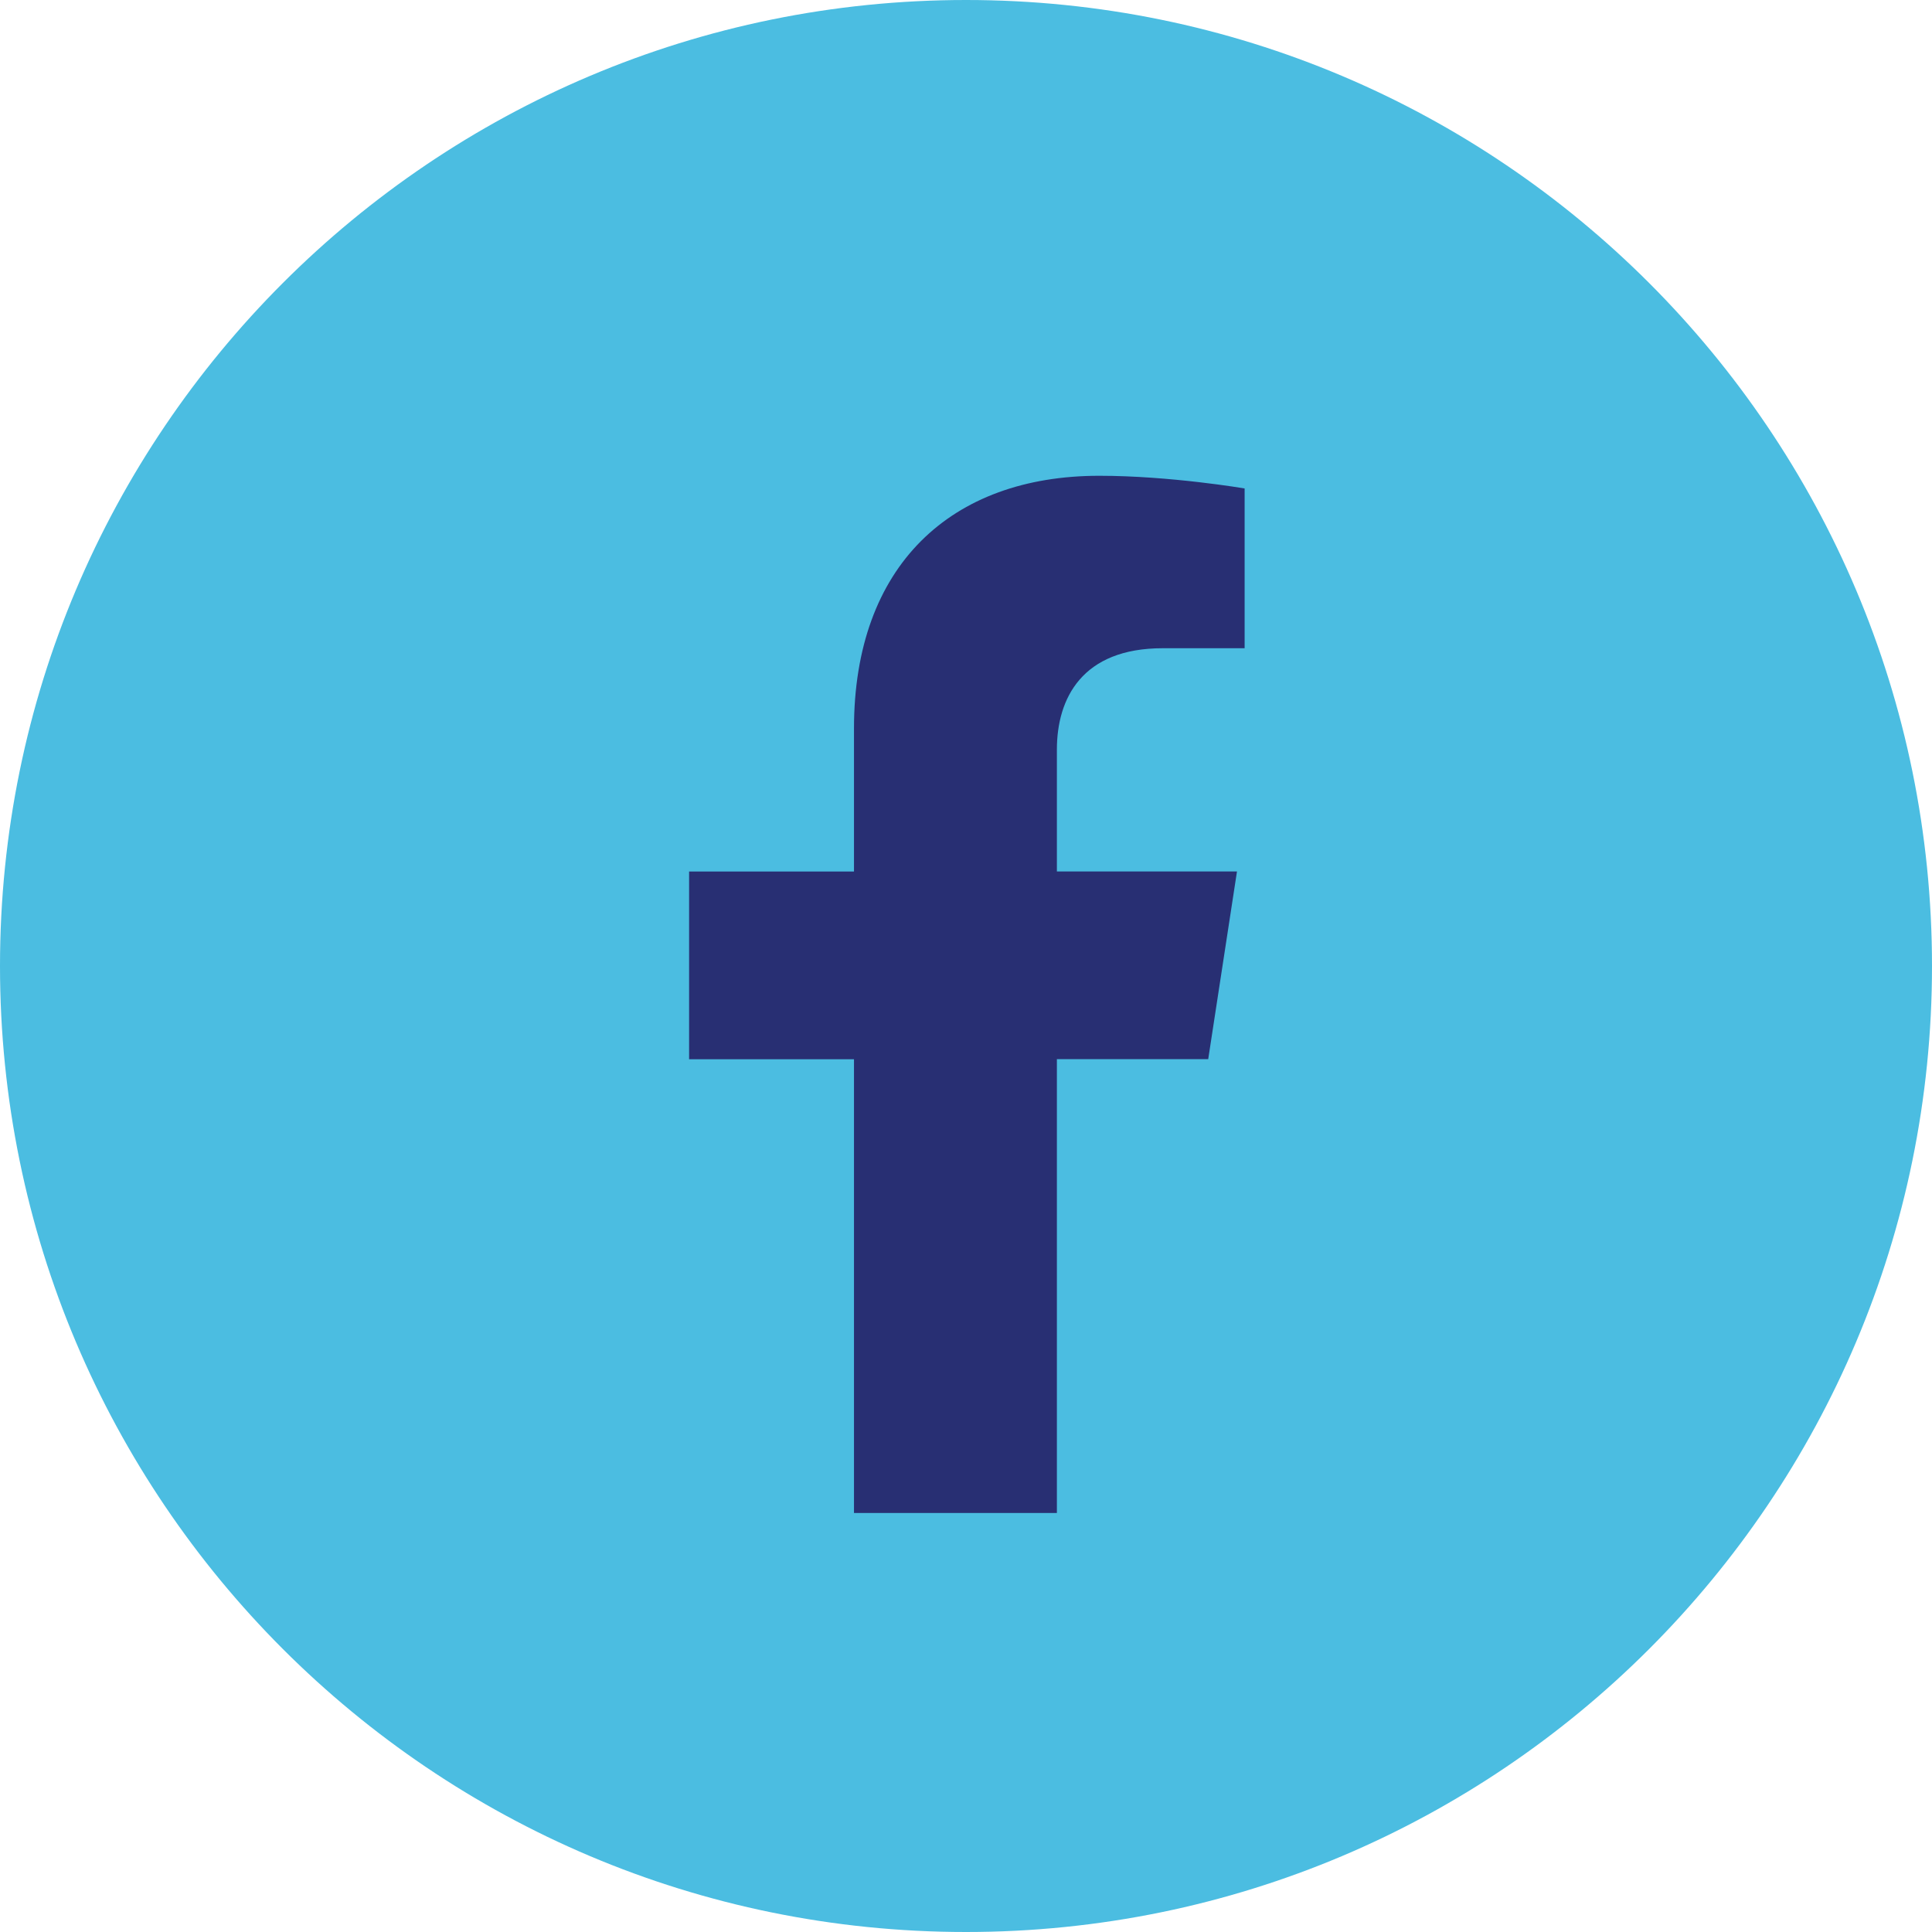
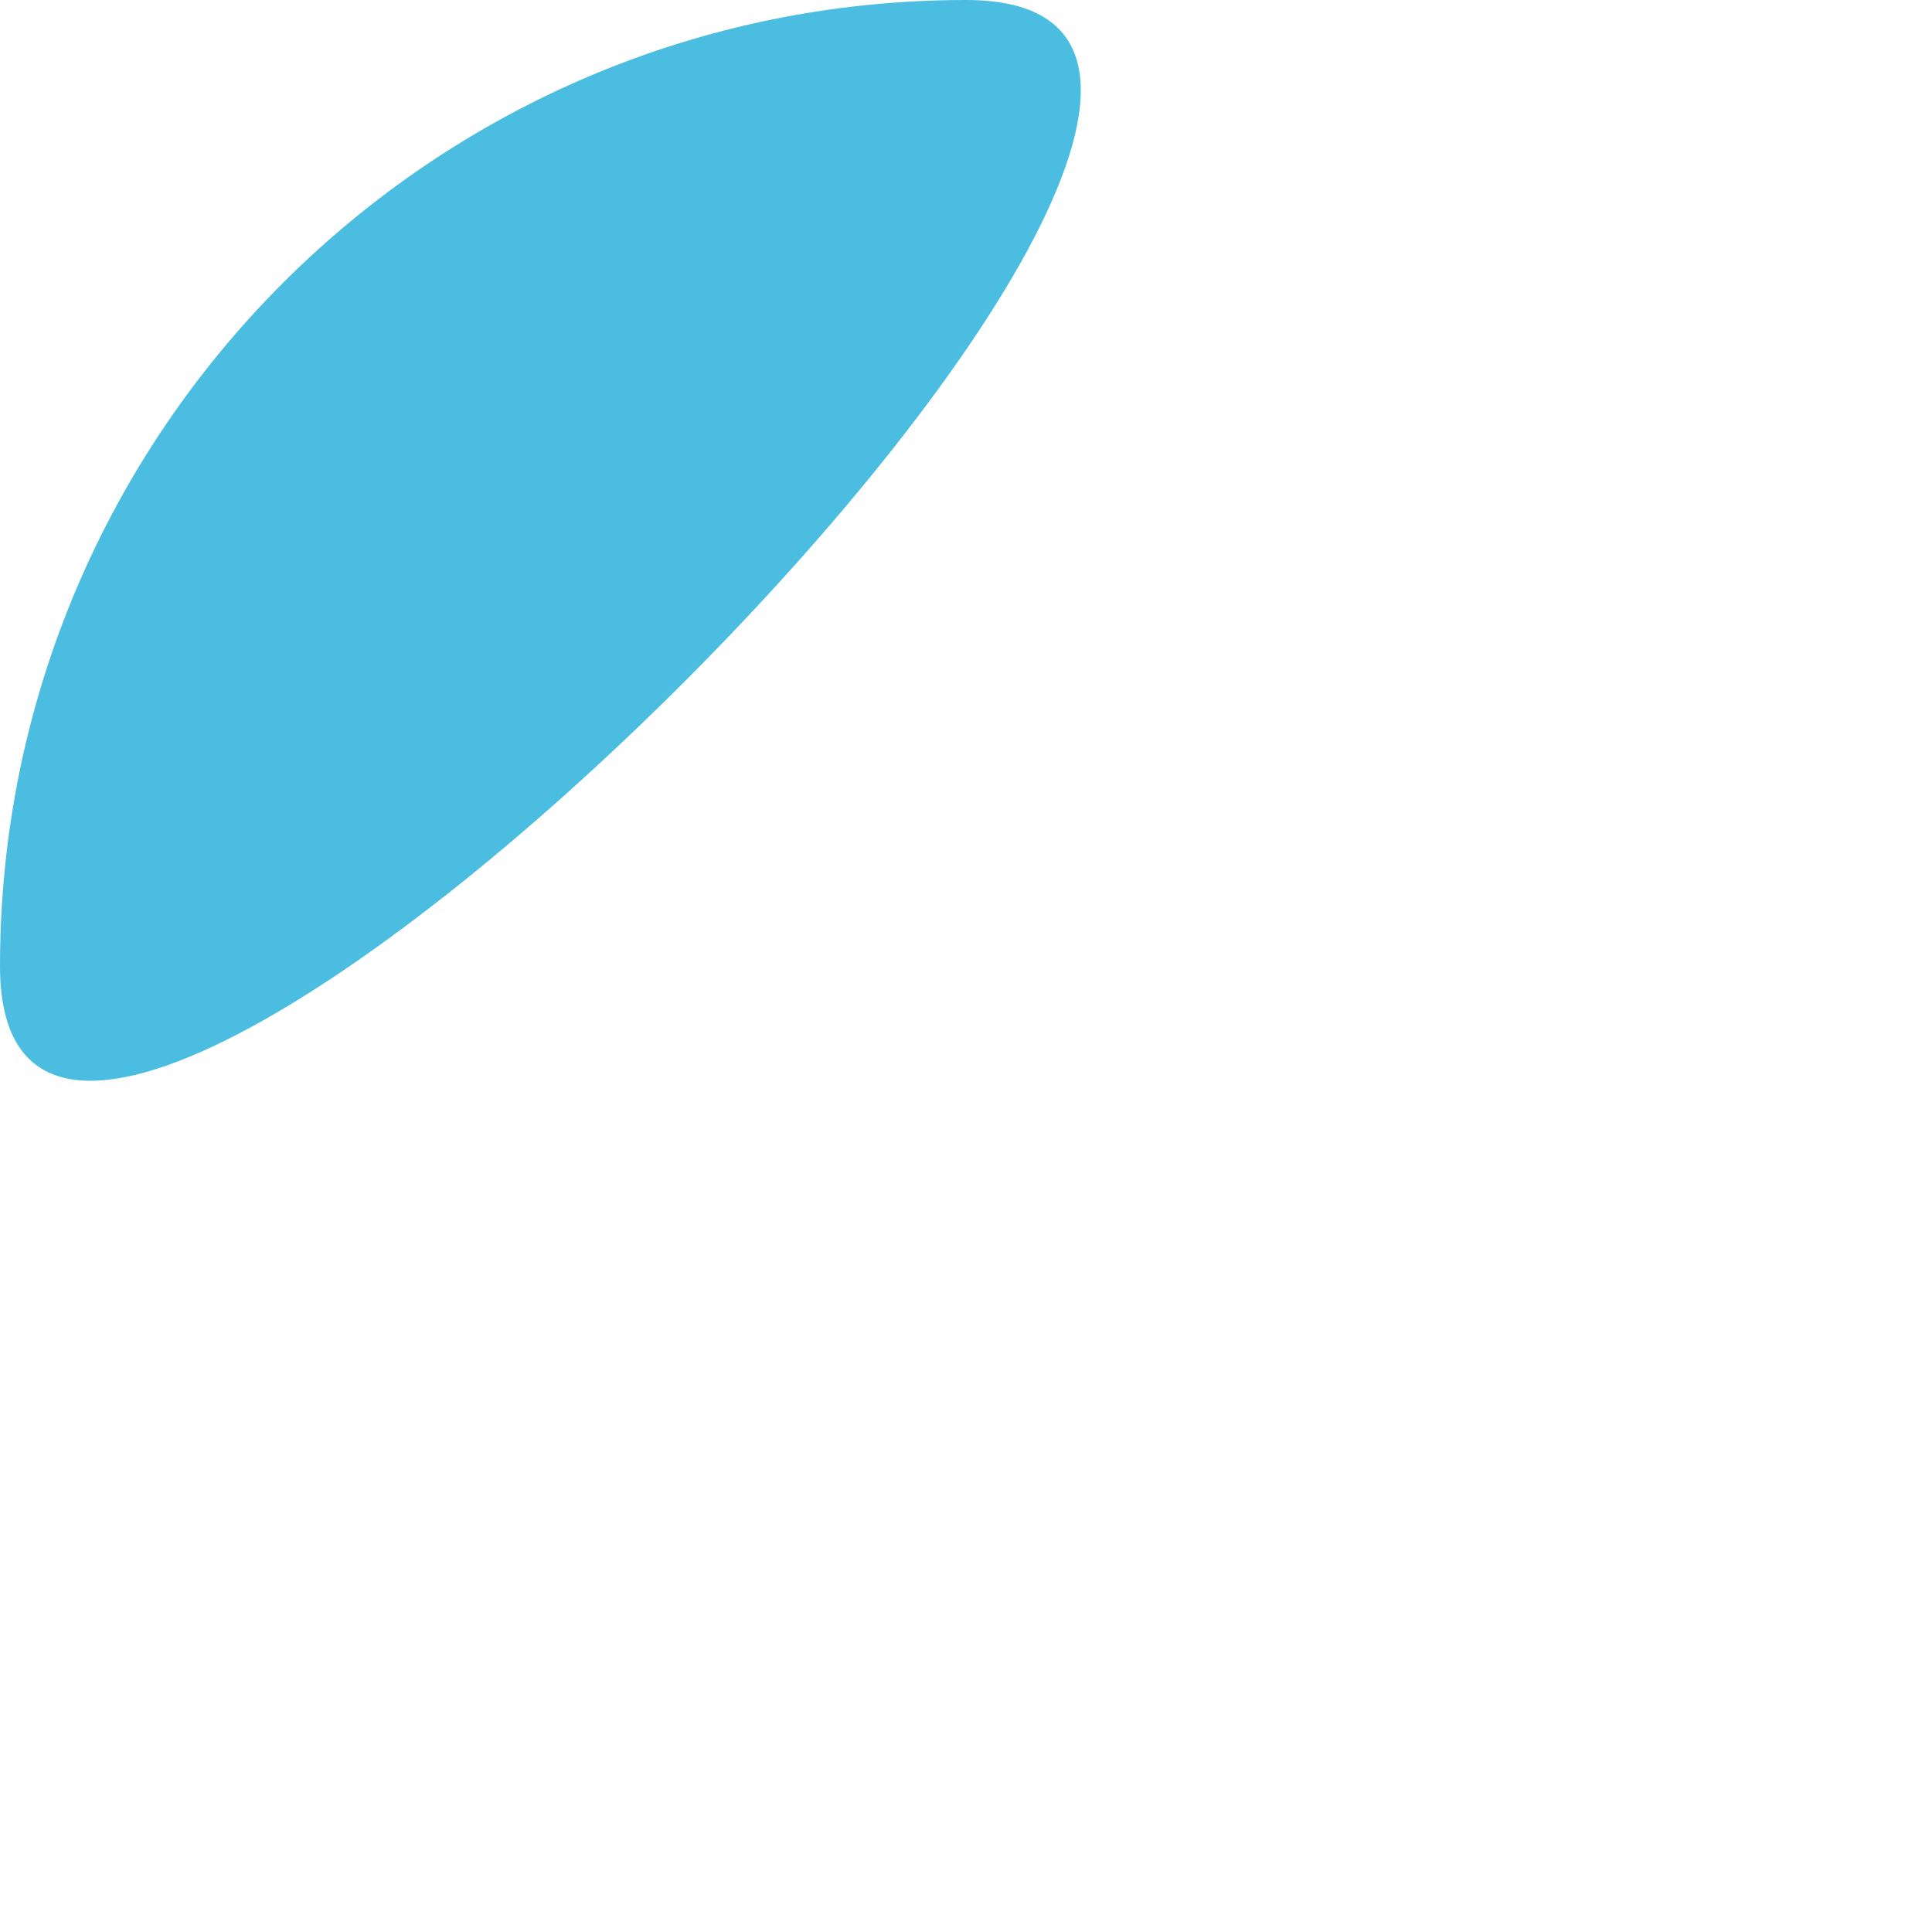
<svg xmlns="http://www.w3.org/2000/svg" width="46" height="46" viewBox="0 0 46 46">
  <g>
    <g>
-       <path fill="#4bbde1" d="M0 23C0 10.297 10.297 0 23 0s23 10.297 23 23-10.297 23-23 23S0 35.703 0 23z" />
+       <path fill="#4bbde1" d="M0 23C0 10.297 10.297 0 23 0S0 35.703 0 23z" />
    </g>
    <g>
-       <path fill="#282f73" d="M28.767 25.218l.685-4.469h-4.288v-2.9c0-1.223.6-2.415 2.52-2.415h1.95V11.63s-1.77-.302-3.461-.302c-3.532 0-5.84 2.141-5.84 6.016v3.406h-3.926v4.47h3.926v10.803h4.831V25.218z" />
-     </g>
+       </g>
  </g>
</svg>